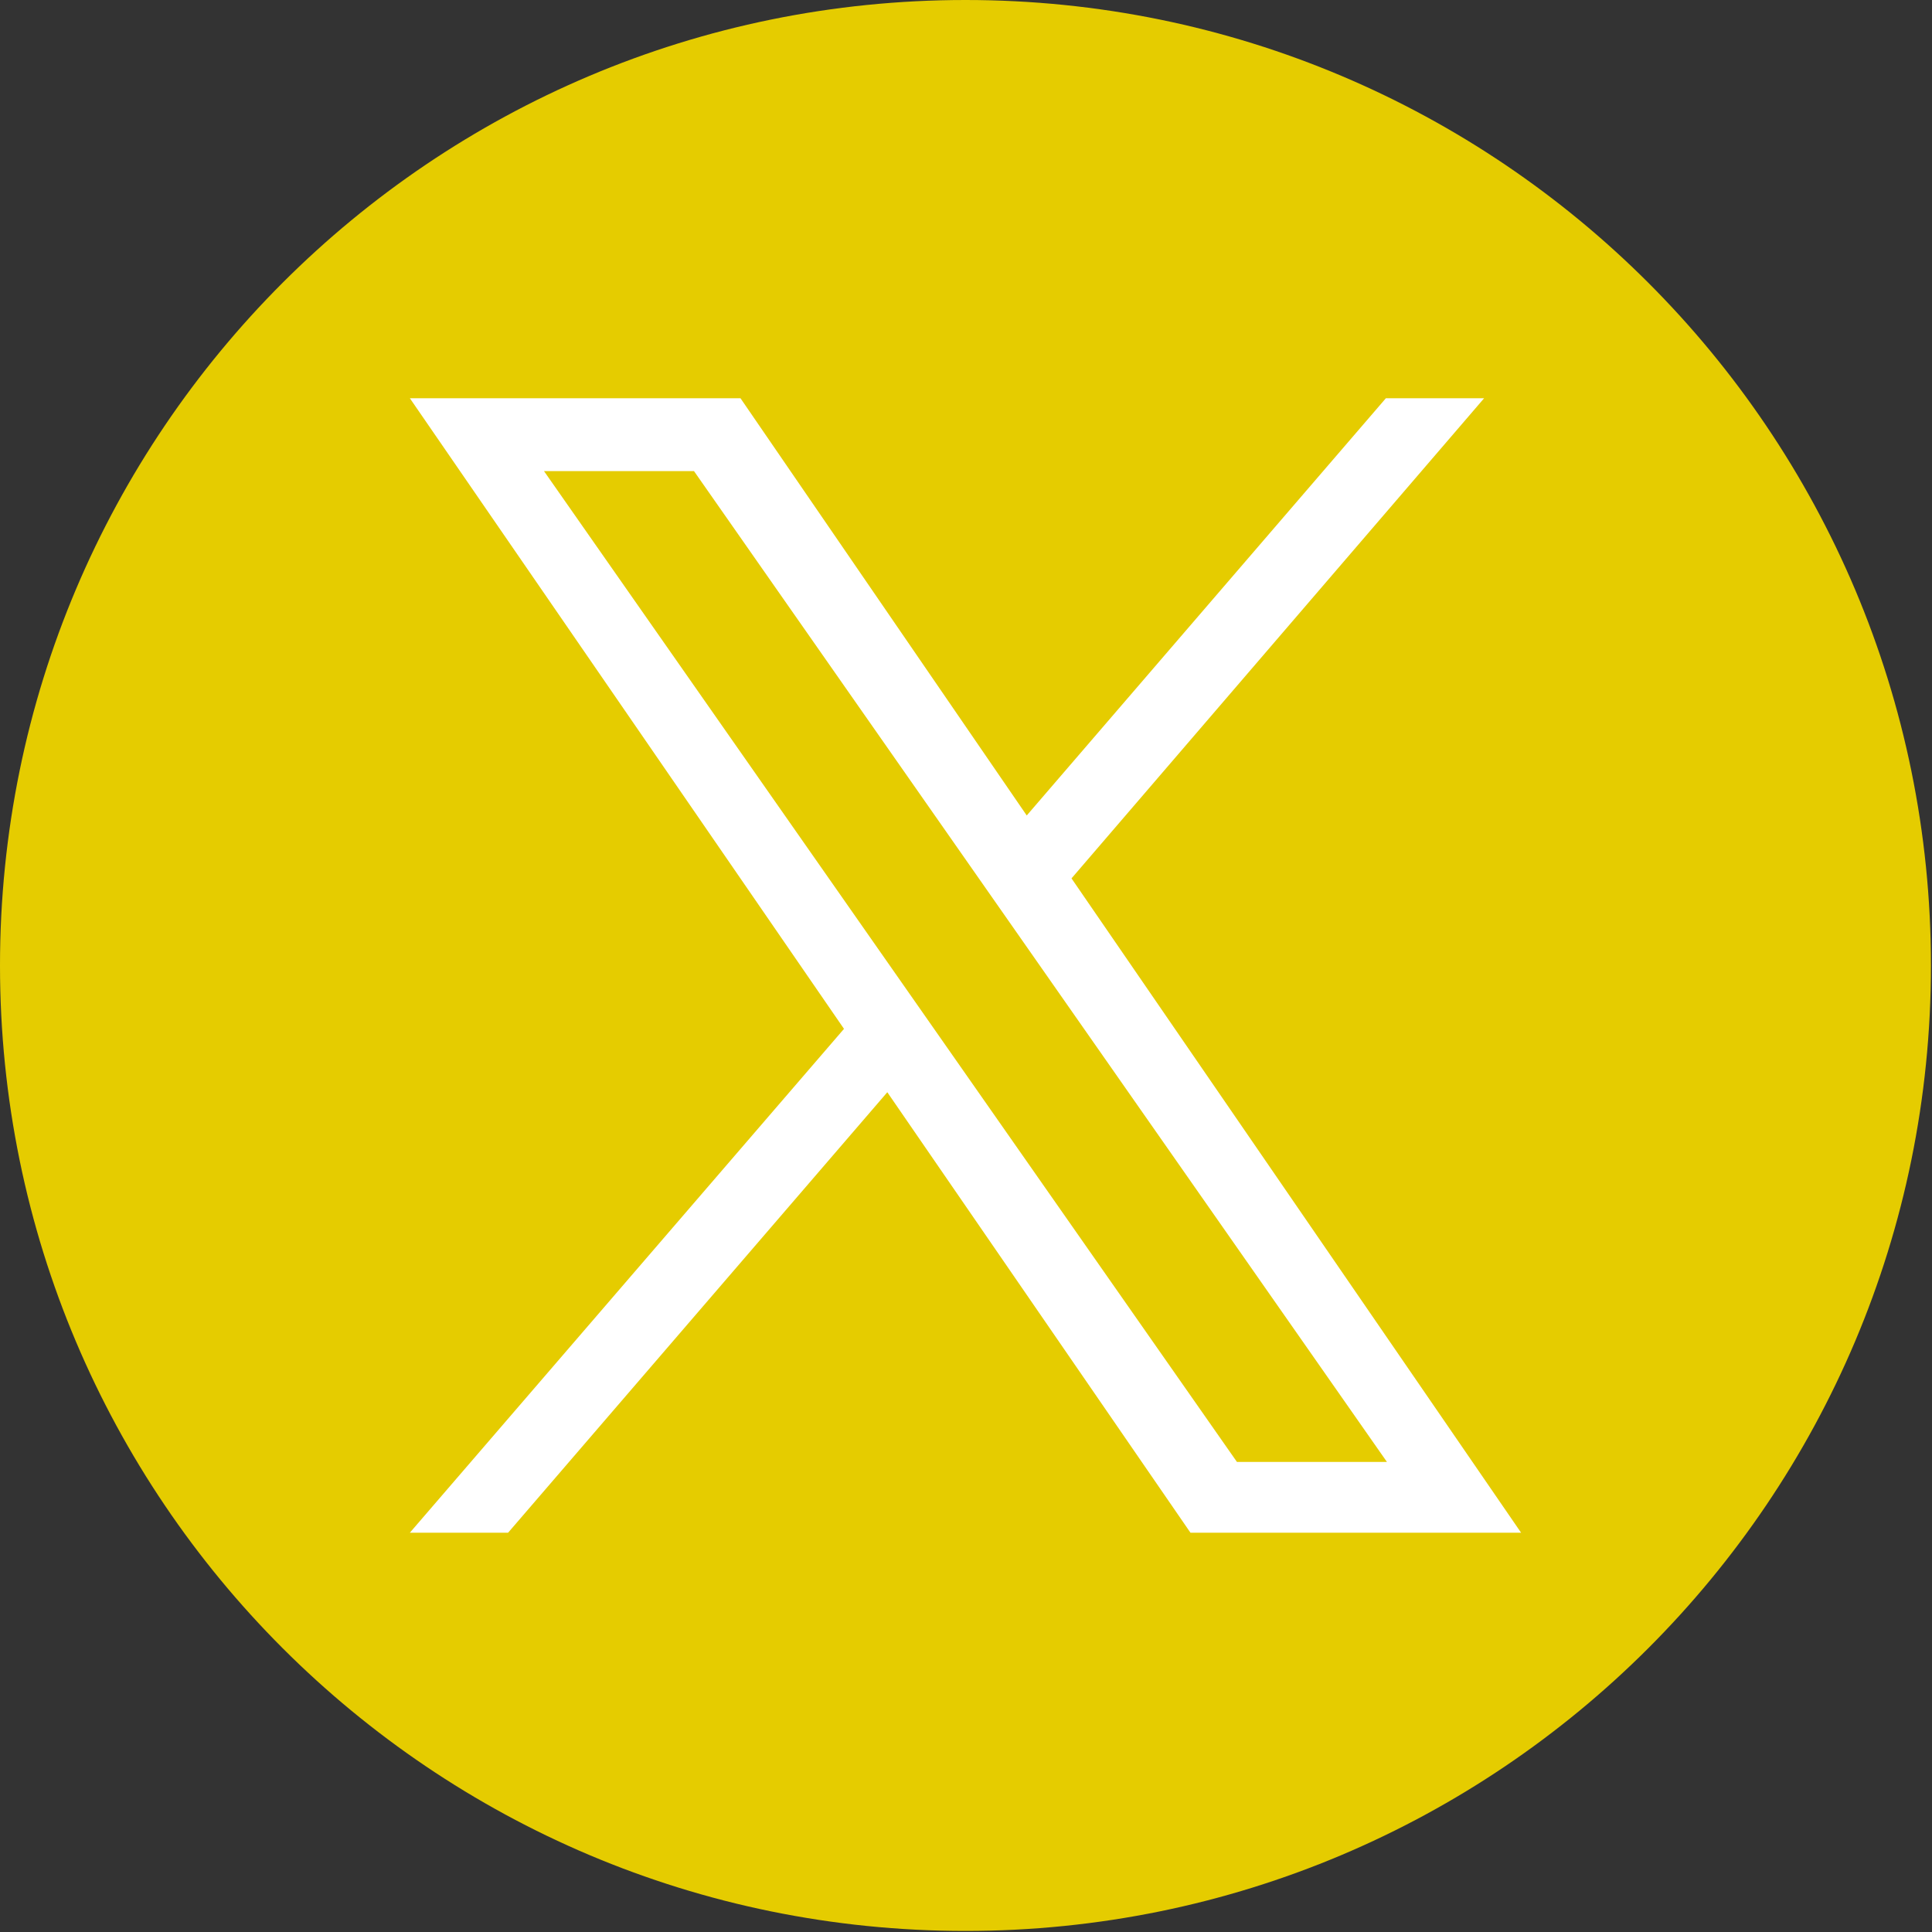
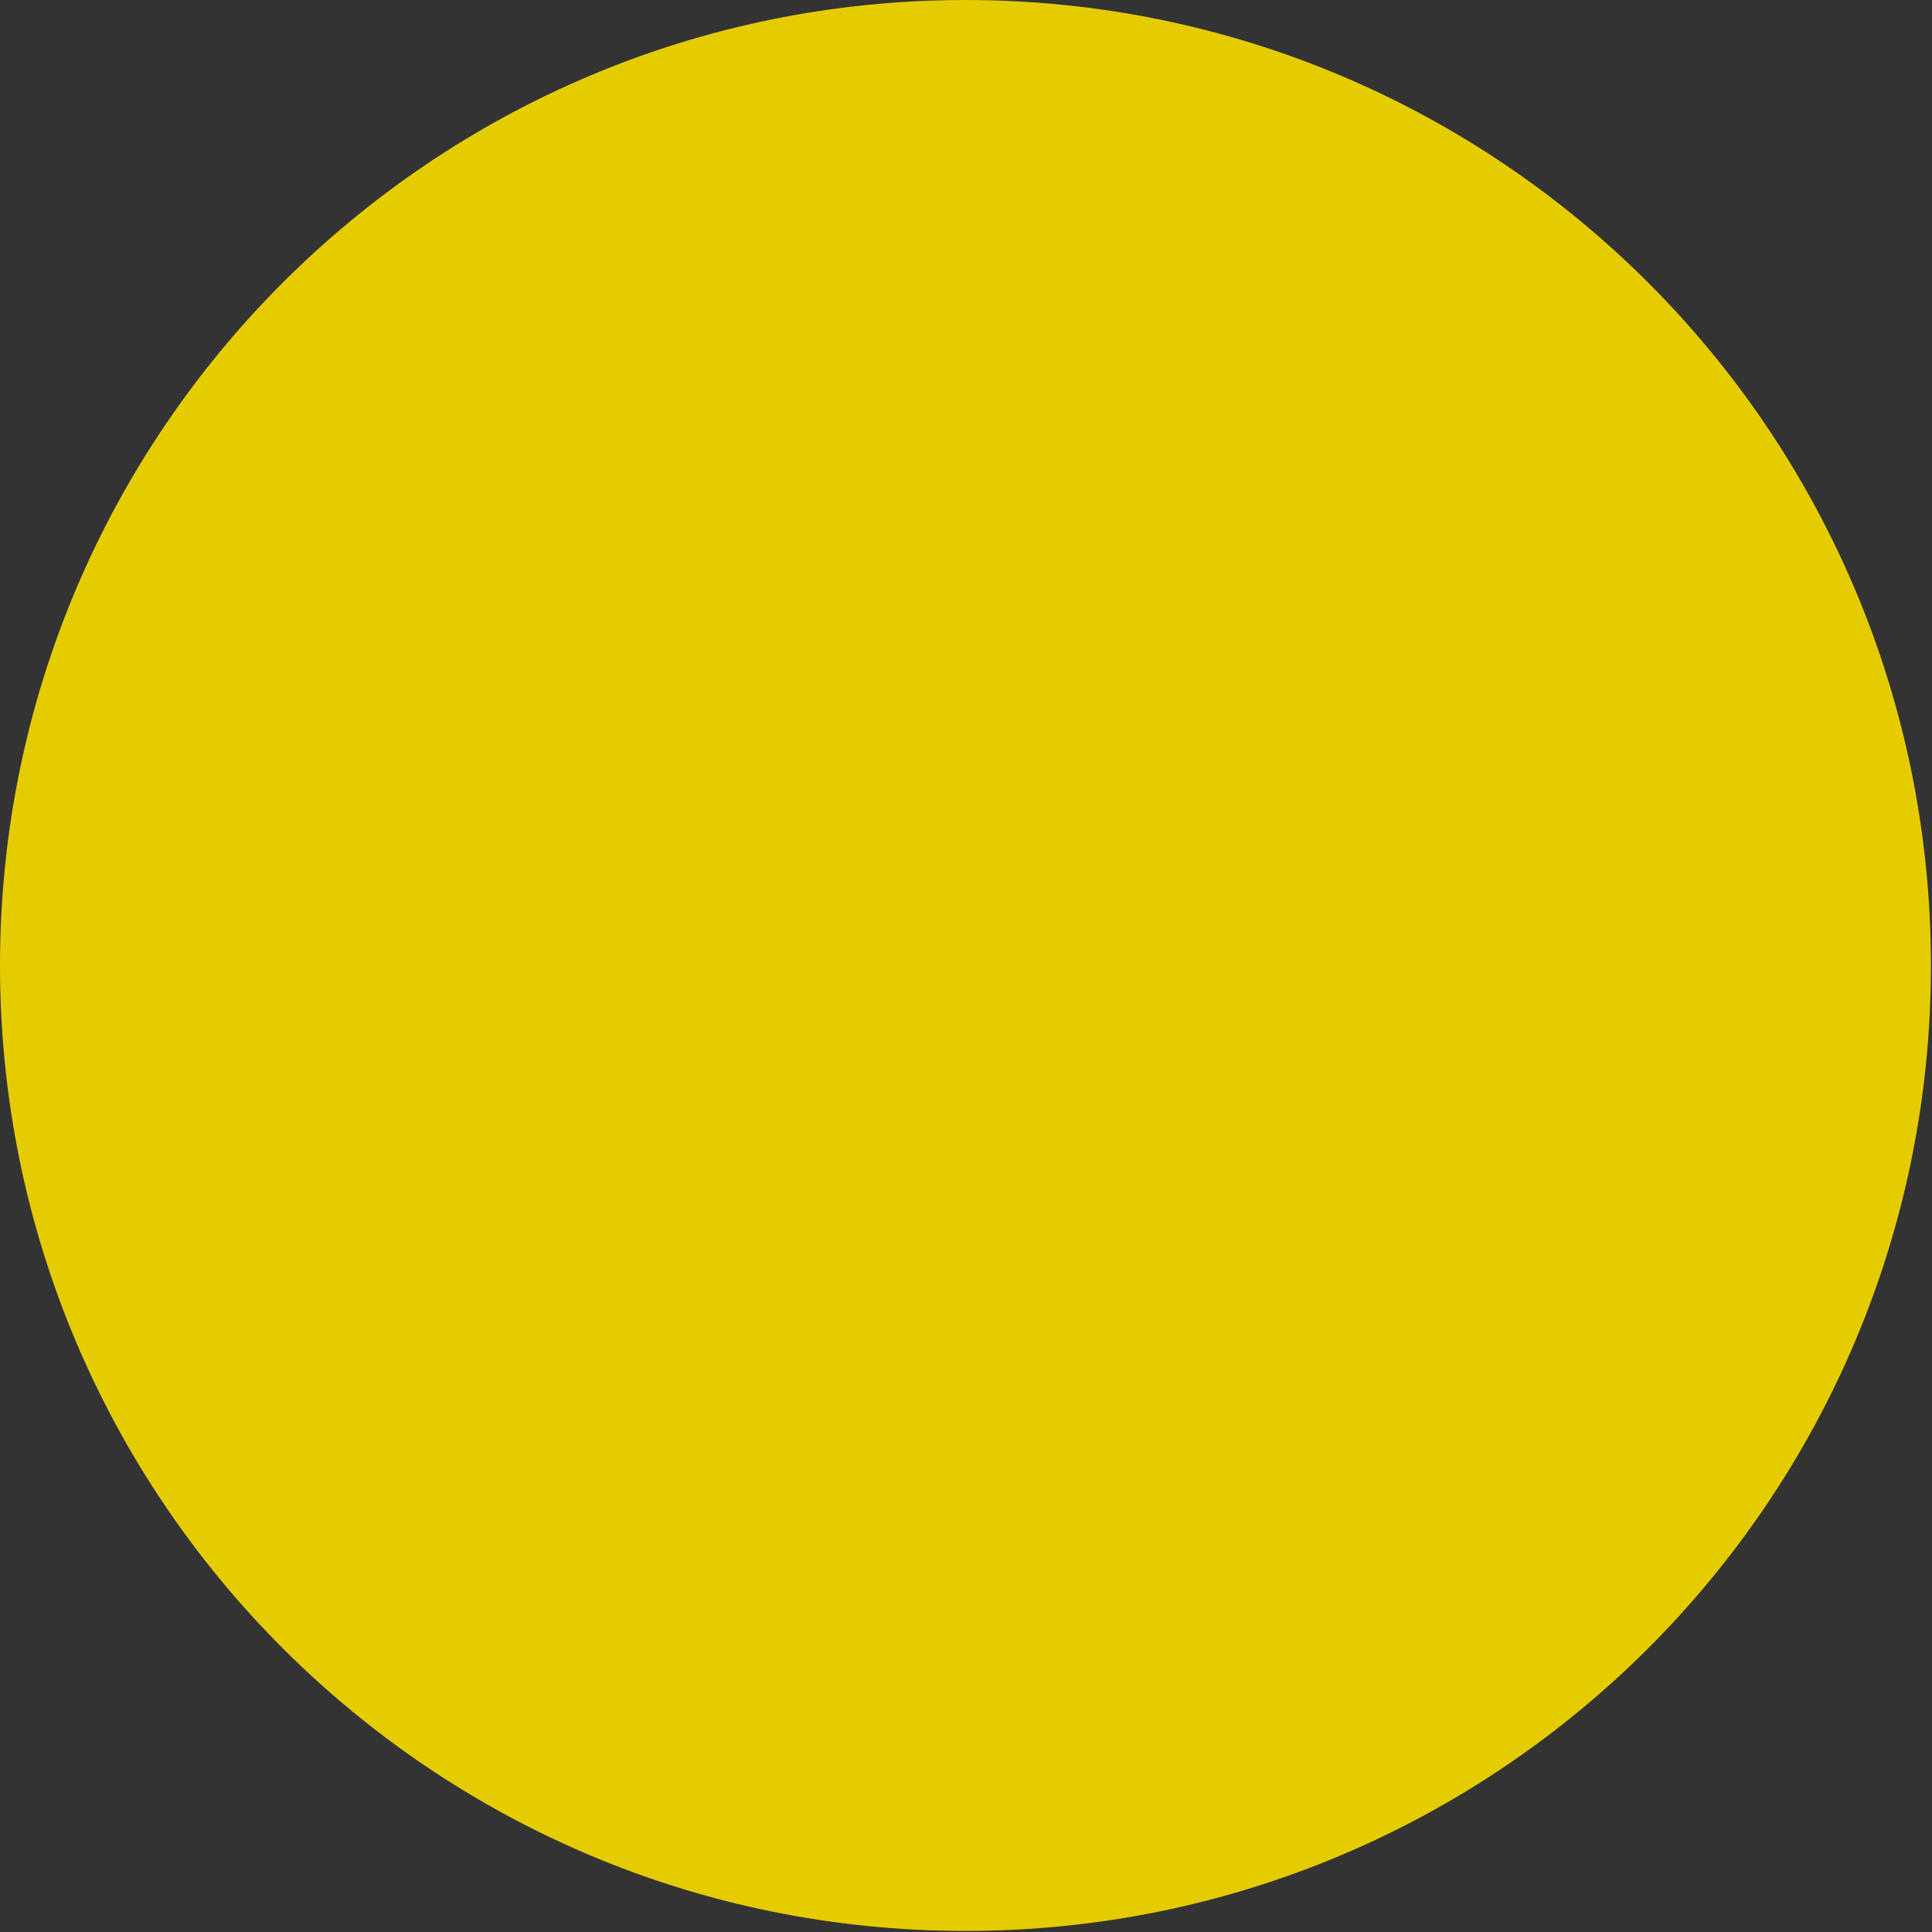
<svg xmlns="http://www.w3.org/2000/svg" id="_レイヤー_2" viewBox="0 0 18.29 18.29">
  <rect x="0" y="0" width="18.29" height="18.29" fill="#333333" stroke="none" />
  <defs>
    <style>.cls-1{fill:#fff;}.cls-2{fill:#e5cc00;}</style>
  </defs>
  <g id="_レイヤー_1-2">
    <path class="cls-2" d="M9.14,0C4.09,0,0,4.09,0,9.14s4.09,9.14,9.14,9.14,9.14-4.09,9.14-9.14S14.19,0,9.14,0Z" />
-     <path class="cls-1" d="M10.14,8.32l3.91-4.55h-.93l-3.4,3.95-2.71-3.95h-3.13l4.11,5.97-4.11,4.77h.93l3.59-4.17,2.87,4.17h3.13l-4.26-6.2h0ZM5.15,4.46h1.42l6.56,9.38h-1.42L5.15,4.46Z" />
  </g>
</svg>